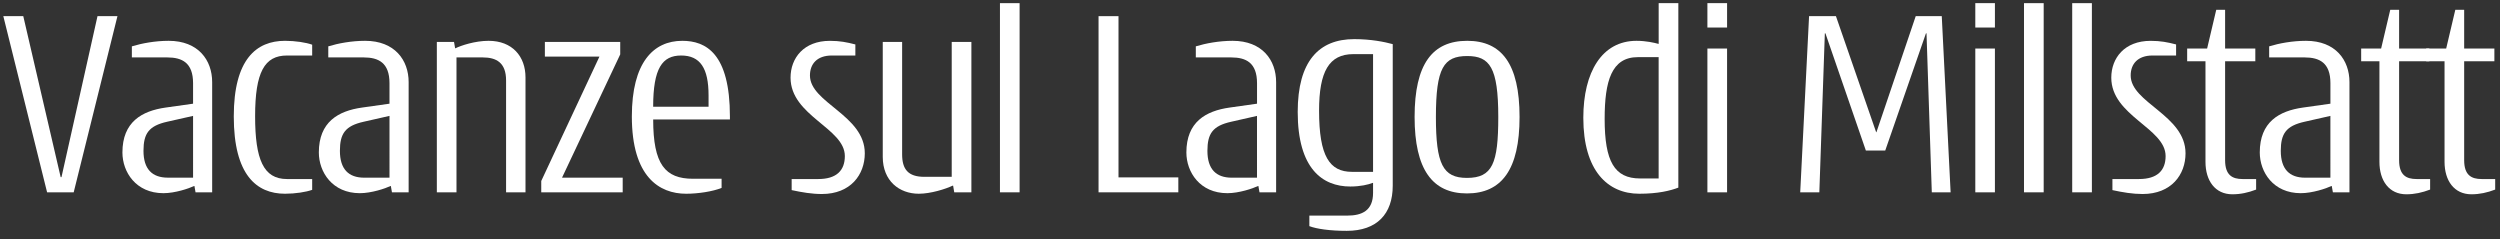
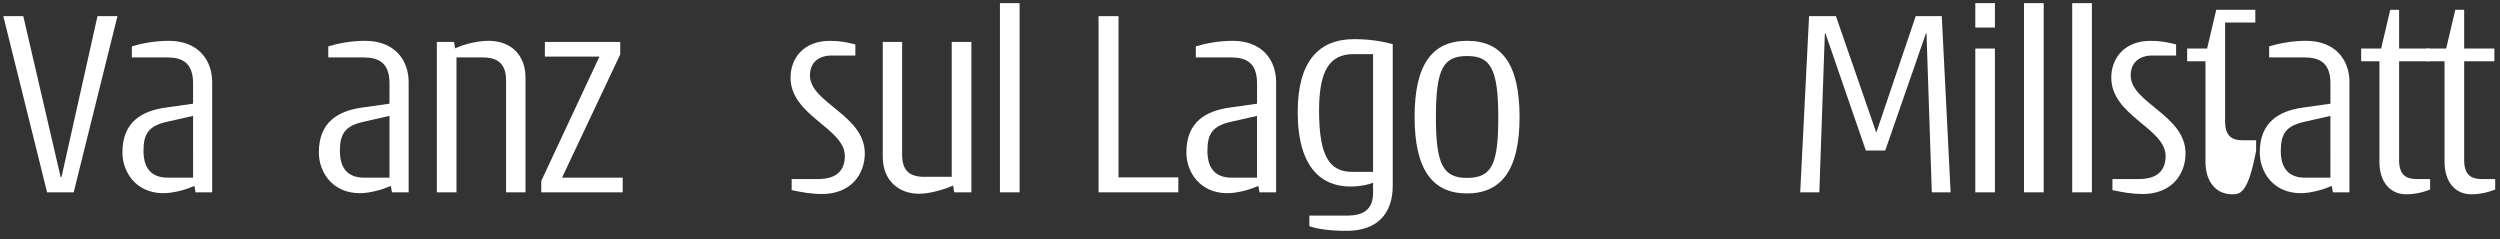
<svg xmlns="http://www.w3.org/2000/svg" version="1.1" id="Ebene_1" x="0px" y="0px" width="90.342px" height="8.653px" viewBox="0 0 90.342 8.653" enable-background="new 0 0 90.342 8.653" xml:space="preserve">
  <rect x="0" y="0" width="90.342" height="8.653" fill="#333333" stroke="none" />
  <g>
    <g>
      <path fill="#FFFFFF" d="M2.663,6.95H1.702L0.12,0.584h0.721L2.192,6.4h0.03l1.301-5.816h0.721L2.663,6.95z" />
      <path fill="#FFFFFF" d="M7.066,6.95l-0.04-0.229h-0.01c-0.19,0.09-0.69,0.26-1.111,0.26c-0.991,0-1.481-0.761-1.481-1.472    c0-1.101,0.701-1.501,1.562-1.622l0.991-0.14V3.006c0-0.741-0.4-0.931-0.931-0.931H4.765v-0.4c0.36-0.11,0.841-0.2,1.331-0.2    c1.071,0,1.571,0.7,1.571,1.491V6.95H7.066z M6.977,4.188L6.046,4.398c-0.671,0.149-0.861,0.43-0.861,1.051    c0,0.66,0.311,0.971,0.881,0.971h0.911V4.188z" />
-       <path fill="#FFFFFF" d="M10.3,7.001c-1.031,0-1.852-0.681-1.852-2.793c0-2.073,0.821-2.733,1.852-2.733    c0.371,0,0.761,0.06,0.981,0.14v0.391H10.37c-0.811,0-1.151,0.601-1.151,2.193c0,1.562,0.301,2.271,1.151,2.271h0.911V6.86    C11.061,6.94,10.67,7.001,10.3,7.001z" />
      <path fill="#FFFFFF" d="M14.164,6.95l-0.04-0.229h-0.01c-0.19,0.09-0.691,0.26-1.111,0.26c-0.991,0-1.481-0.761-1.481-1.472    c0-1.101,0.7-1.501,1.562-1.622l0.991-0.14V3.006c0-0.741-0.4-0.931-0.931-0.931h-1.281v-0.4c0.36-0.11,0.841-0.2,1.332-0.2    c1.071,0,1.572,0.7,1.572,1.491V6.95H14.164z M14.074,4.188l-0.931,0.211c-0.67,0.149-0.86,0.43-0.86,1.051    c0,0.66,0.31,0.971,0.881,0.971h0.911V4.188z" />
      <path fill="#FFFFFF" d="M18.288,6.95V2.906c0-0.641-0.351-0.831-0.841-0.831h-0.951V6.95h-0.71V1.515h0.621l0.04,0.23h0.01    c0.2-0.1,0.711-0.27,1.201-0.27c0.851,0,1.332,0.561,1.332,1.321V6.95H18.288z" />
      <path fill="#FFFFFF" d="M19.559,6.95V6.54l2.103-4.495h-1.972v-0.53h2.723v0.45L20.31,6.42h2.192v0.53H19.559z" />
-       <path fill="#FFFFFF" d="M23.604,4.318c0,1.621,0.43,2.142,1.441,2.142h1.031v0.33c-0.32,0.131-0.851,0.211-1.281,0.211    c-0.971,0-1.962-0.611-1.962-2.793c0-1.953,0.781-2.733,1.822-2.733c0.851,0,1.722,0.45,1.722,2.733v0.11H23.604z M25.605,3.447    c0-0.981-0.301-1.441-0.991-1.441c-0.681,0-1.011,0.46-1.011,1.852h2.002V3.447z" />
      <path fill="#FFFFFF" d="M29.699,7.011c-0.36,0-0.721-0.061-1.091-0.141v-0.4h0.961c0.66,0,0.961-0.31,0.961-0.83    c0-1.012-1.962-1.452-1.962-2.833c0-0.711,0.48-1.331,1.421-1.331c0.36,0,0.611,0.05,0.921,0.13v0.4H30.06    c-0.541,0-0.791,0.311-0.791,0.721c0,0.991,1.982,1.432,1.982,2.813C31.251,6.31,30.74,7.011,29.699,7.011z" />
      <path fill="#FFFFFF" d="M34.483,6.95l-0.04-0.24h-0.02c-0.25,0.12-0.791,0.291-1.222,0.291c-0.7,0-1.301-0.461-1.301-1.332V1.515    h0.7v4.064c0,0.53,0.21,0.811,0.801,0.811h0.991V1.515h0.711V6.95H34.483z" />
      <path fill="#FFFFFF" d="M36.135,6.95V0.114h0.71V6.95H36.135z" />
      <path fill="#FFFFFF" d="M39.698,6.95V0.584h0.721V6.41h2.162v0.54H39.698z" />
      <path fill="#FFFFFF" d="M45.514,6.95l-0.04-0.229h-0.01c-0.19,0.09-0.69,0.26-1.111,0.26c-0.991,0-1.481-0.761-1.481-1.472    c0-1.101,0.701-1.501,1.562-1.622l0.991-0.14V3.006c0-0.741-0.4-0.931-0.931-0.931h-1.281v-0.4c0.36-0.11,0.841-0.2,1.331-0.2    c1.071,0,1.571,0.7,1.571,1.491V6.95H45.514z M45.424,4.188l-0.931,0.211c-0.671,0.149-0.861,0.43-0.861,1.051    c0,0.66,0.311,0.971,0.881,0.971h0.911V4.188z" />
      <path fill="#FFFFFF" d="M48.667,8.342c-0.609,0-1.09-0.07-1.351-0.17V7.791h1.372c0.529,0,0.93-0.18,0.93-0.82V6.61h-0.02    c-0.141,0.06-0.44,0.13-0.801,0.13c-1.012,0-1.902-0.65-1.902-2.693c0-1.832,0.762-2.633,2.043-2.633    c0.609,0,1.101,0.101,1.391,0.181V6.71C50.329,7.731,49.758,8.342,48.667,8.342z M49.618,1.956h-0.711    c-0.881,0-1.24,0.63-1.24,2.042c0,1.652,0.381,2.212,1.191,2.212h0.76V1.956z" />
      <path fill="#FFFFFF" d="M53.01,6.99c-1.25,0-1.891-0.87-1.891-2.763c0-1.912,0.641-2.752,1.902-2.752    c1.24,0,1.891,0.831,1.891,2.752C54.913,6.13,54.262,6.99,53.01,6.99z M53.022,2.025c-0.852,0-1.133,0.43-1.133,2.202    c0,1.702,0.251,2.202,1.121,2.202c0.922,0,1.133-0.521,1.133-2.202C54.143,2.436,53.833,2.025,53.022,2.025z" />
-       <path fill="#FFFFFF" d="M59.239,7.001c-1.143,0-2.023-0.831-2.023-2.743c0-1.652,0.672-2.783,1.922-2.783    c0.352,0,0.641,0.07,0.791,0.11h0.01V0.114h0.711V6.78C60.36,6.891,59.918,7.001,59.239,7.001z M59.938,2.065h-0.75    c-0.951,0-1.201,0.861-1.201,2.232c0,1.531,0.35,2.152,1.281,2.152h0.67V2.065z" />
-       <path fill="#FFFFFF" d="M61.7,0.995V0.114h0.711v0.881H61.7z M61.7,6.95V1.755h0.711V6.95H61.7z" />
      <path fill="#FFFFFF" d="M69.809,6.95l-0.191-5.746h-0.02l-1.471,4.235h-0.701l-1.461-4.235h-0.021L65.745,6.95h-0.691l0.32-6.366    h0.971l1.453,4.194h0.01l1.42-4.194h0.941l0.32,6.366H69.809z" />
      <path fill="#FFFFFF" d="M71.381,0.995V0.114h0.709v0.881H71.381z M71.381,6.95V1.755h0.709V6.95H71.381z" />
      <path fill="#FFFFFF" d="M73.141,6.95V0.114h0.711V6.95H73.141z" />
      <path fill="#FFFFFF" d="M74.883,6.95V0.114h0.711V6.95H74.883z" />
      <path fill="#FFFFFF" d="M77.426,7.011c-0.359,0-0.721-0.061-1.09-0.141v-0.4h0.961c0.66,0,0.961-0.31,0.961-0.83    c0-1.012-1.963-1.452-1.963-2.833c0-0.711,0.48-1.331,1.422-1.331c0.359,0,0.611,0.05,0.92,0.13v0.4h-0.85    c-0.541,0-0.791,0.311-0.791,0.721c0,0.991,1.982,1.432,1.982,2.813C78.979,6.31,78.467,7.011,77.426,7.011z" />
-       <path fill="#FFFFFF" d="M80.67,7.021c-0.621,0-0.971-0.49-0.971-1.171V2.215h-0.662v-0.46h0.721l0.33-1.401h0.32v1.401H81.5v0.46    h-1.092v3.574c0,0.541,0.262,0.681,0.631,0.681h0.49v0.381C81.241,6.961,80.969,7.021,80.67,7.021z" />
+       <path fill="#FFFFFF" d="M80.67,7.021c-0.621,0-0.971-0.49-0.971-1.171V2.215h-0.662v-0.46h0.721l0.33-1.401h0.32H81.5v0.46    h-1.092v3.574c0,0.541,0.262,0.681,0.631,0.681h0.49v0.381C81.241,6.961,80.969,7.021,80.67,7.021z" />
      <path fill="#FFFFFF" d="M84.303,6.95l-0.041-0.229h-0.01c-0.189,0.09-0.691,0.26-1.111,0.26c-0.99,0-1.48-0.761-1.48-1.472    c0-1.101,0.699-1.501,1.561-1.622l0.992-0.14V3.006c0-0.741-0.4-0.931-0.932-0.931H82v-0.4c0.359-0.11,0.84-0.2,1.332-0.2    c1.07,0,1.57,0.7,1.57,1.491V6.95H84.303z M84.213,4.188l-0.932,0.211c-0.67,0.149-0.861,0.43-0.861,1.051    c0,0.66,0.311,0.971,0.881,0.971h0.912V4.188z" />
      <path fill="#FFFFFF" d="M86.956,7.021c-0.621,0-0.971-0.49-0.971-1.171V2.215h-0.66v-0.46h0.721l0.33-1.401h0.32v1.401h1.092v0.46    h-1.092v3.574c0,0.541,0.26,0.681,0.631,0.681h0.49v0.381C87.526,6.961,87.256,7.021,86.956,7.021z" />
      <path fill="#FFFFFF" d="M89.309,7.021c-0.621,0-0.971-0.49-0.971-1.171V2.215h-0.662v-0.46h0.721l0.33-1.401h0.32v1.401h1.092    v0.46h-1.092v3.574c0,0.541,0.262,0.681,0.631,0.681h0.49v0.381C89.879,6.961,89.608,7.021,89.309,7.021z" />
    </g>
  </g>
</svg>